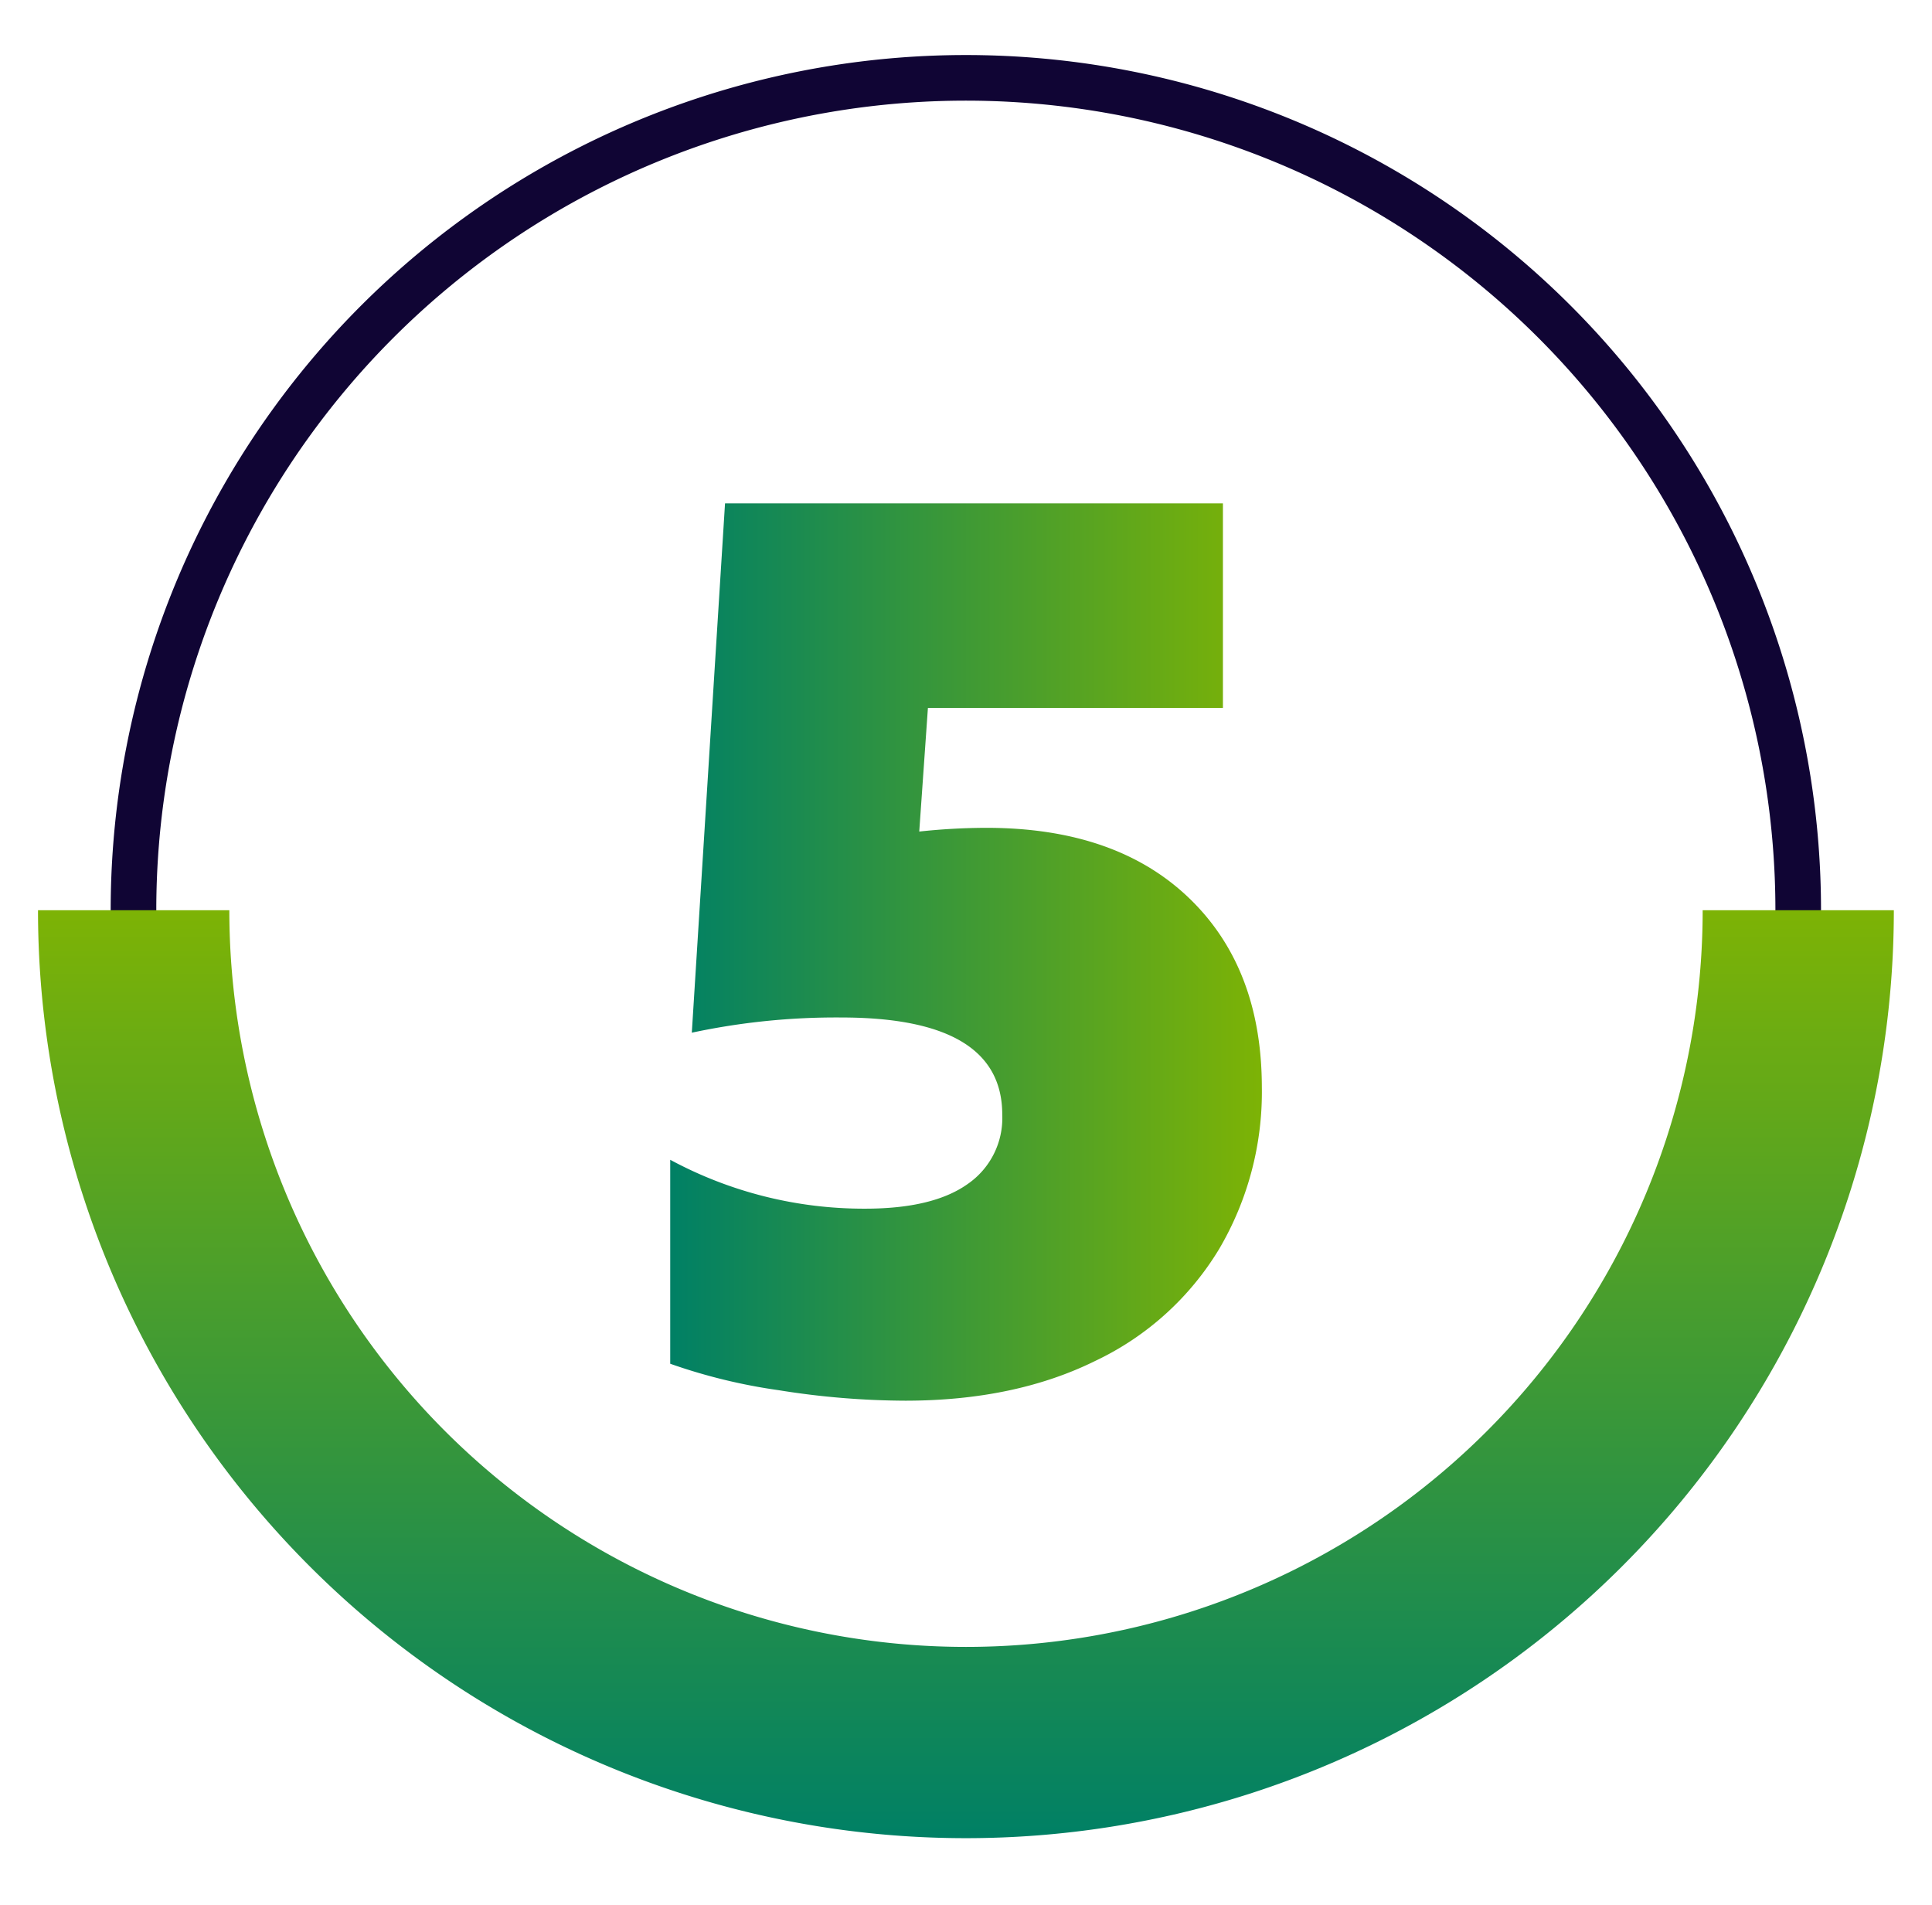
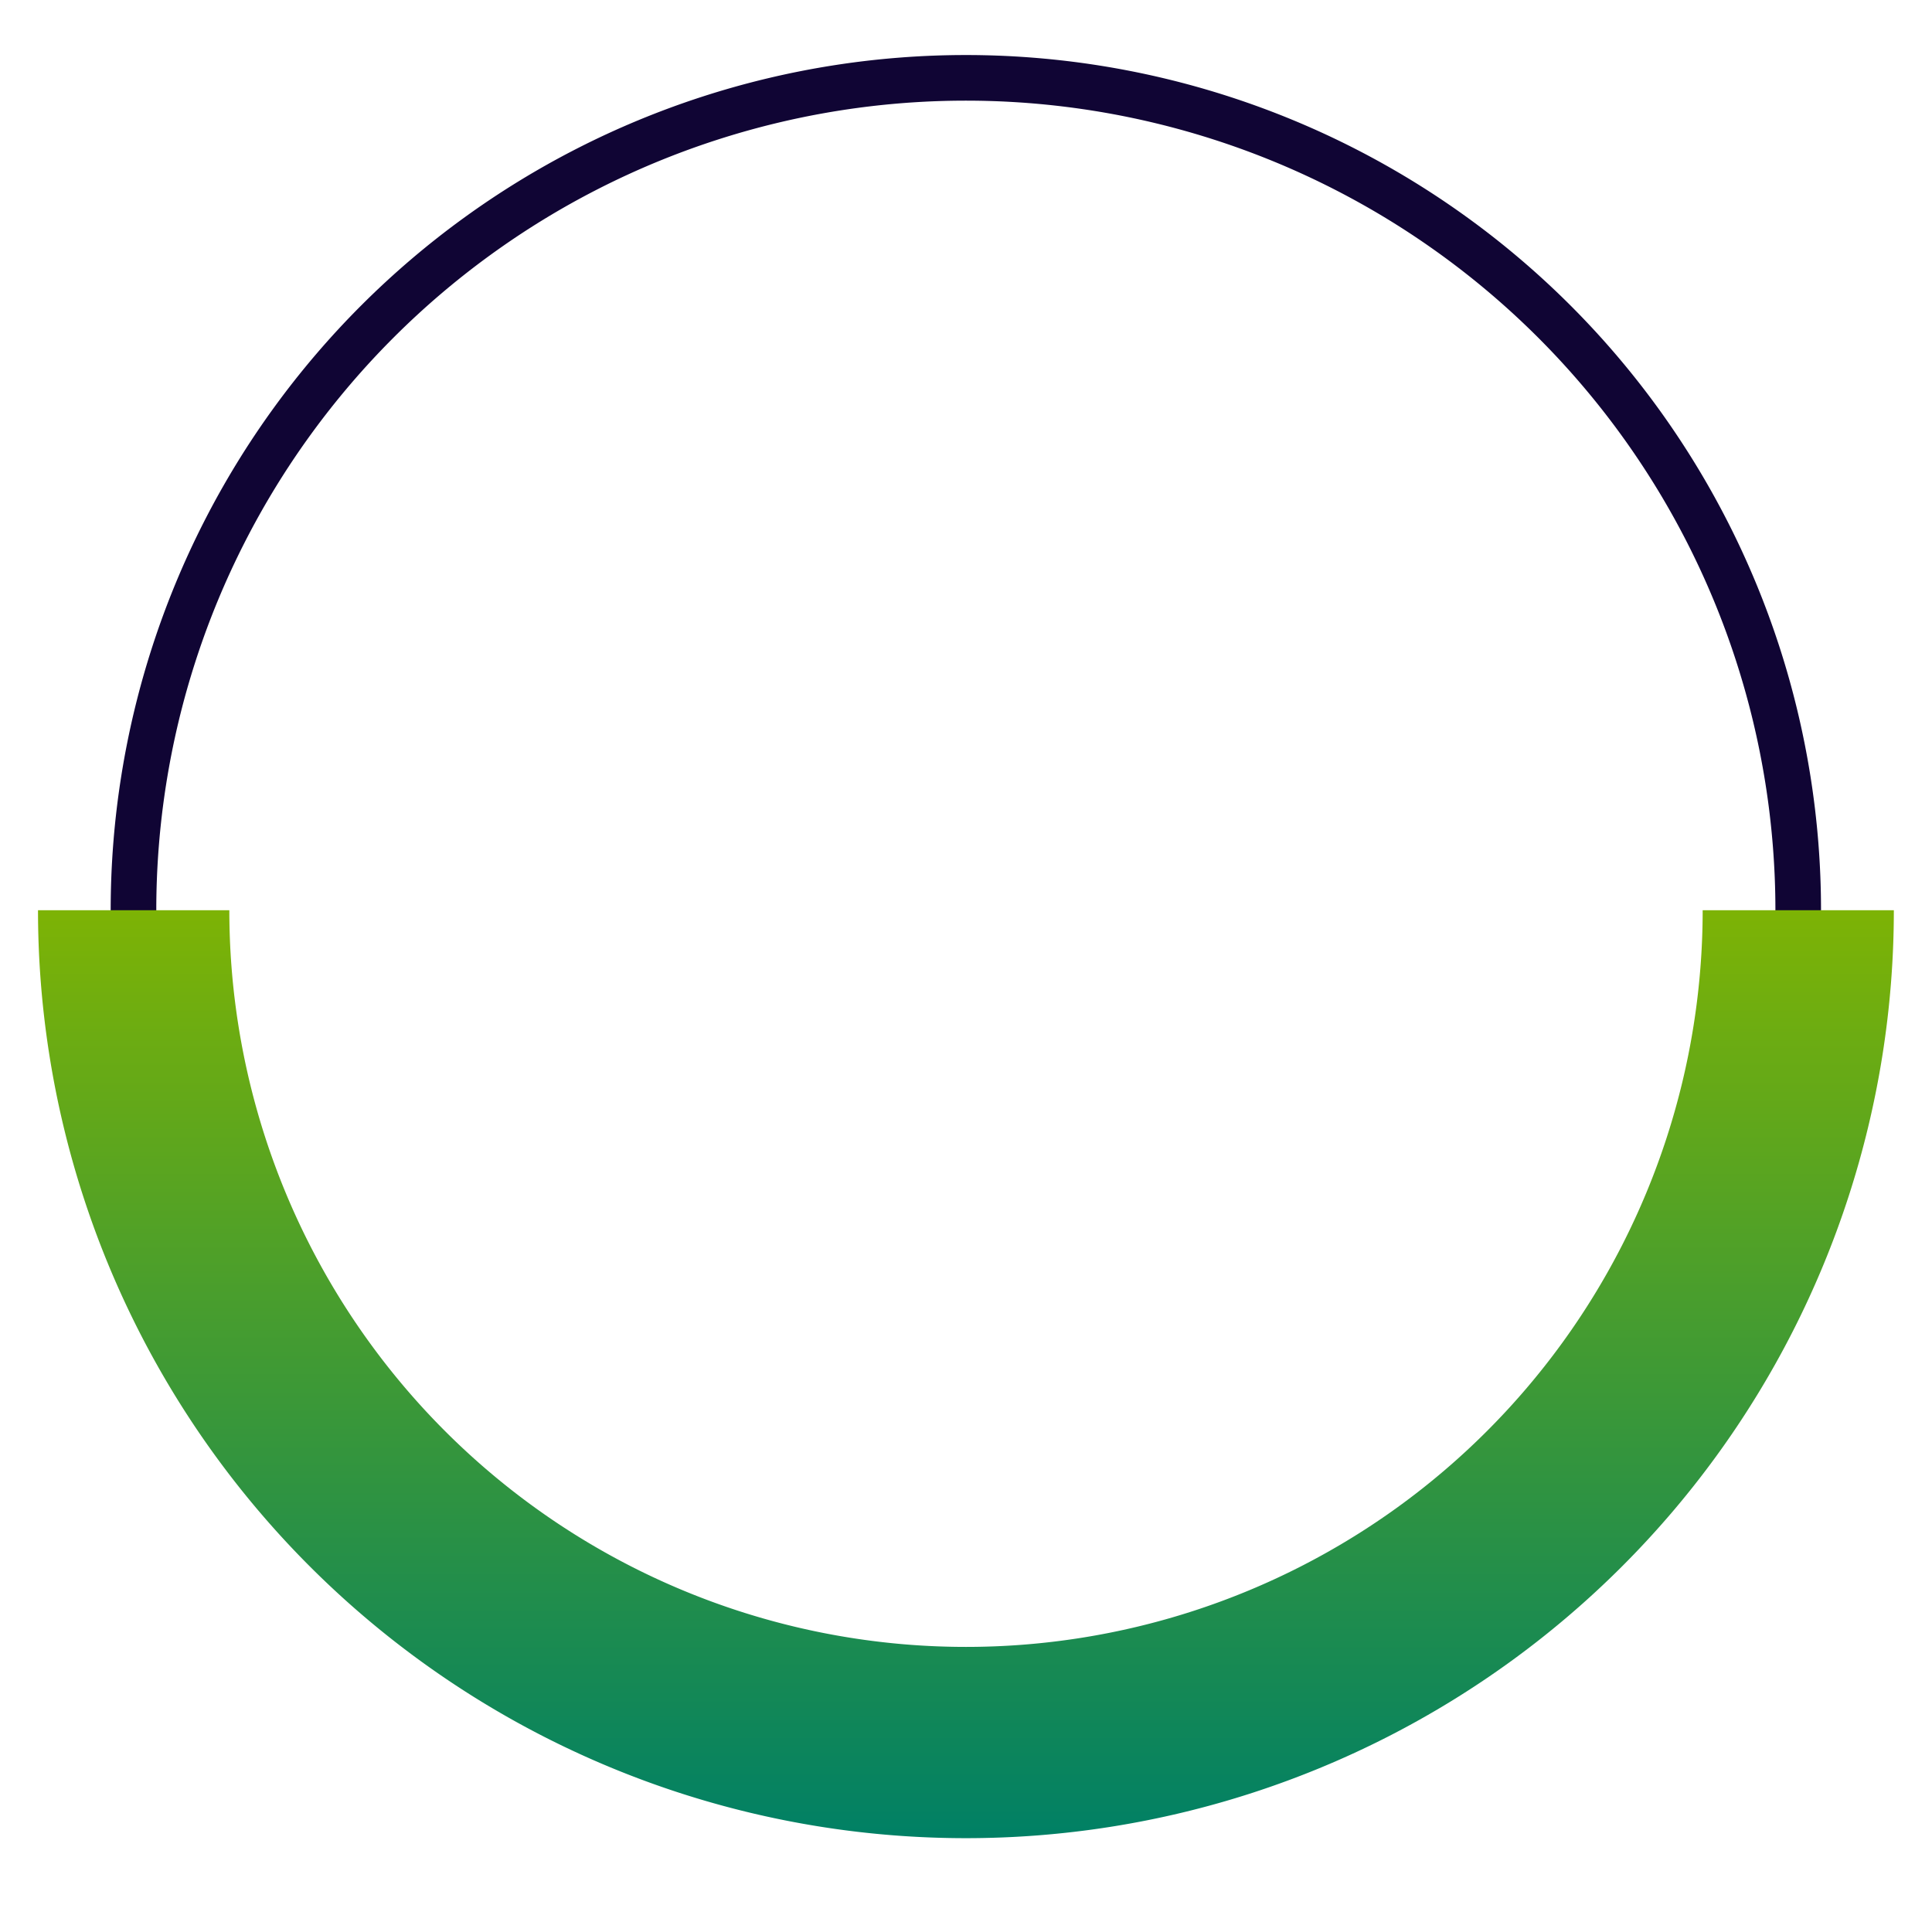
<svg xmlns="http://www.w3.org/2000/svg" xmlns:xlink="http://www.w3.org/1999/xlink" id="Capa_1" data-name="Capa 1" viewBox="0 0 254.16 250.56">
  <defs>
    <style>.cls-1{fill:#100534;stroke:#100534;stroke-miterlimit:10;stroke-width:3px;}.cls-2{fill:url(#Degradado_sin_nombre_446);}.cls-3{fill:url(#Degradado_sin_nombre_446-2);}</style>
    <linearGradient id="Degradado_sin_nombre_446" x1="-1217.23" y1="-1228.26" x2="-1095.18" y2="-1228.26" gradientTransform="translate(1355.34 -975.44) rotate(-90)" gradientUnits="userSpaceOnUse">
      <stop offset="0" stop-color="#008065" />
      <stop offset="1" stop-color="#7db305" />
    </linearGradient>
    <linearGradient id="Degradado_sin_nombre_446-2" x1="88.18" y1="125.28" x2="165.98" y2="125.28" gradientTransform="matrix(1, 0, 0, 1, 0, 0)" xlink:href="#Degradado_sin_nombre_446" />
  </defs>
  <path class="cls-1" d="M238.06,119.74h-3a108,108,0,0,0-216,0h-3a111,111,0,0,1,222,0Z" />
  <path class="cls-2" d="M249.14,119.74A122.06,122.06,0,0,1,5,119.74H30.17a96.91,96.91,0,0,0,193.82,0Z" />
-   <path class="cls-3" d="M166,143a40.75,40.75,0,0,1-5.62,21.31A38,38,0,0,1,144.14,179q-10.59,5.25-25,5.26a106.68,106.68,0,0,1-16.7-1.38,73.9,73.9,0,0,1-14.27-3.48V152.57A53.64,53.64,0,0,0,113.82,159q8.9,0,13.46-3.23a10.54,10.54,0,0,0,4.57-9.14q0-12.78-21.19-12.78a90.67,90.67,0,0,0-19.65,2l4.37-69.63h65.5V93.13H122.07l-1.14,16.26a84.3,84.3,0,0,1,8.82-.49q17,0,26.61,9.18T166,143Z" />
</svg>